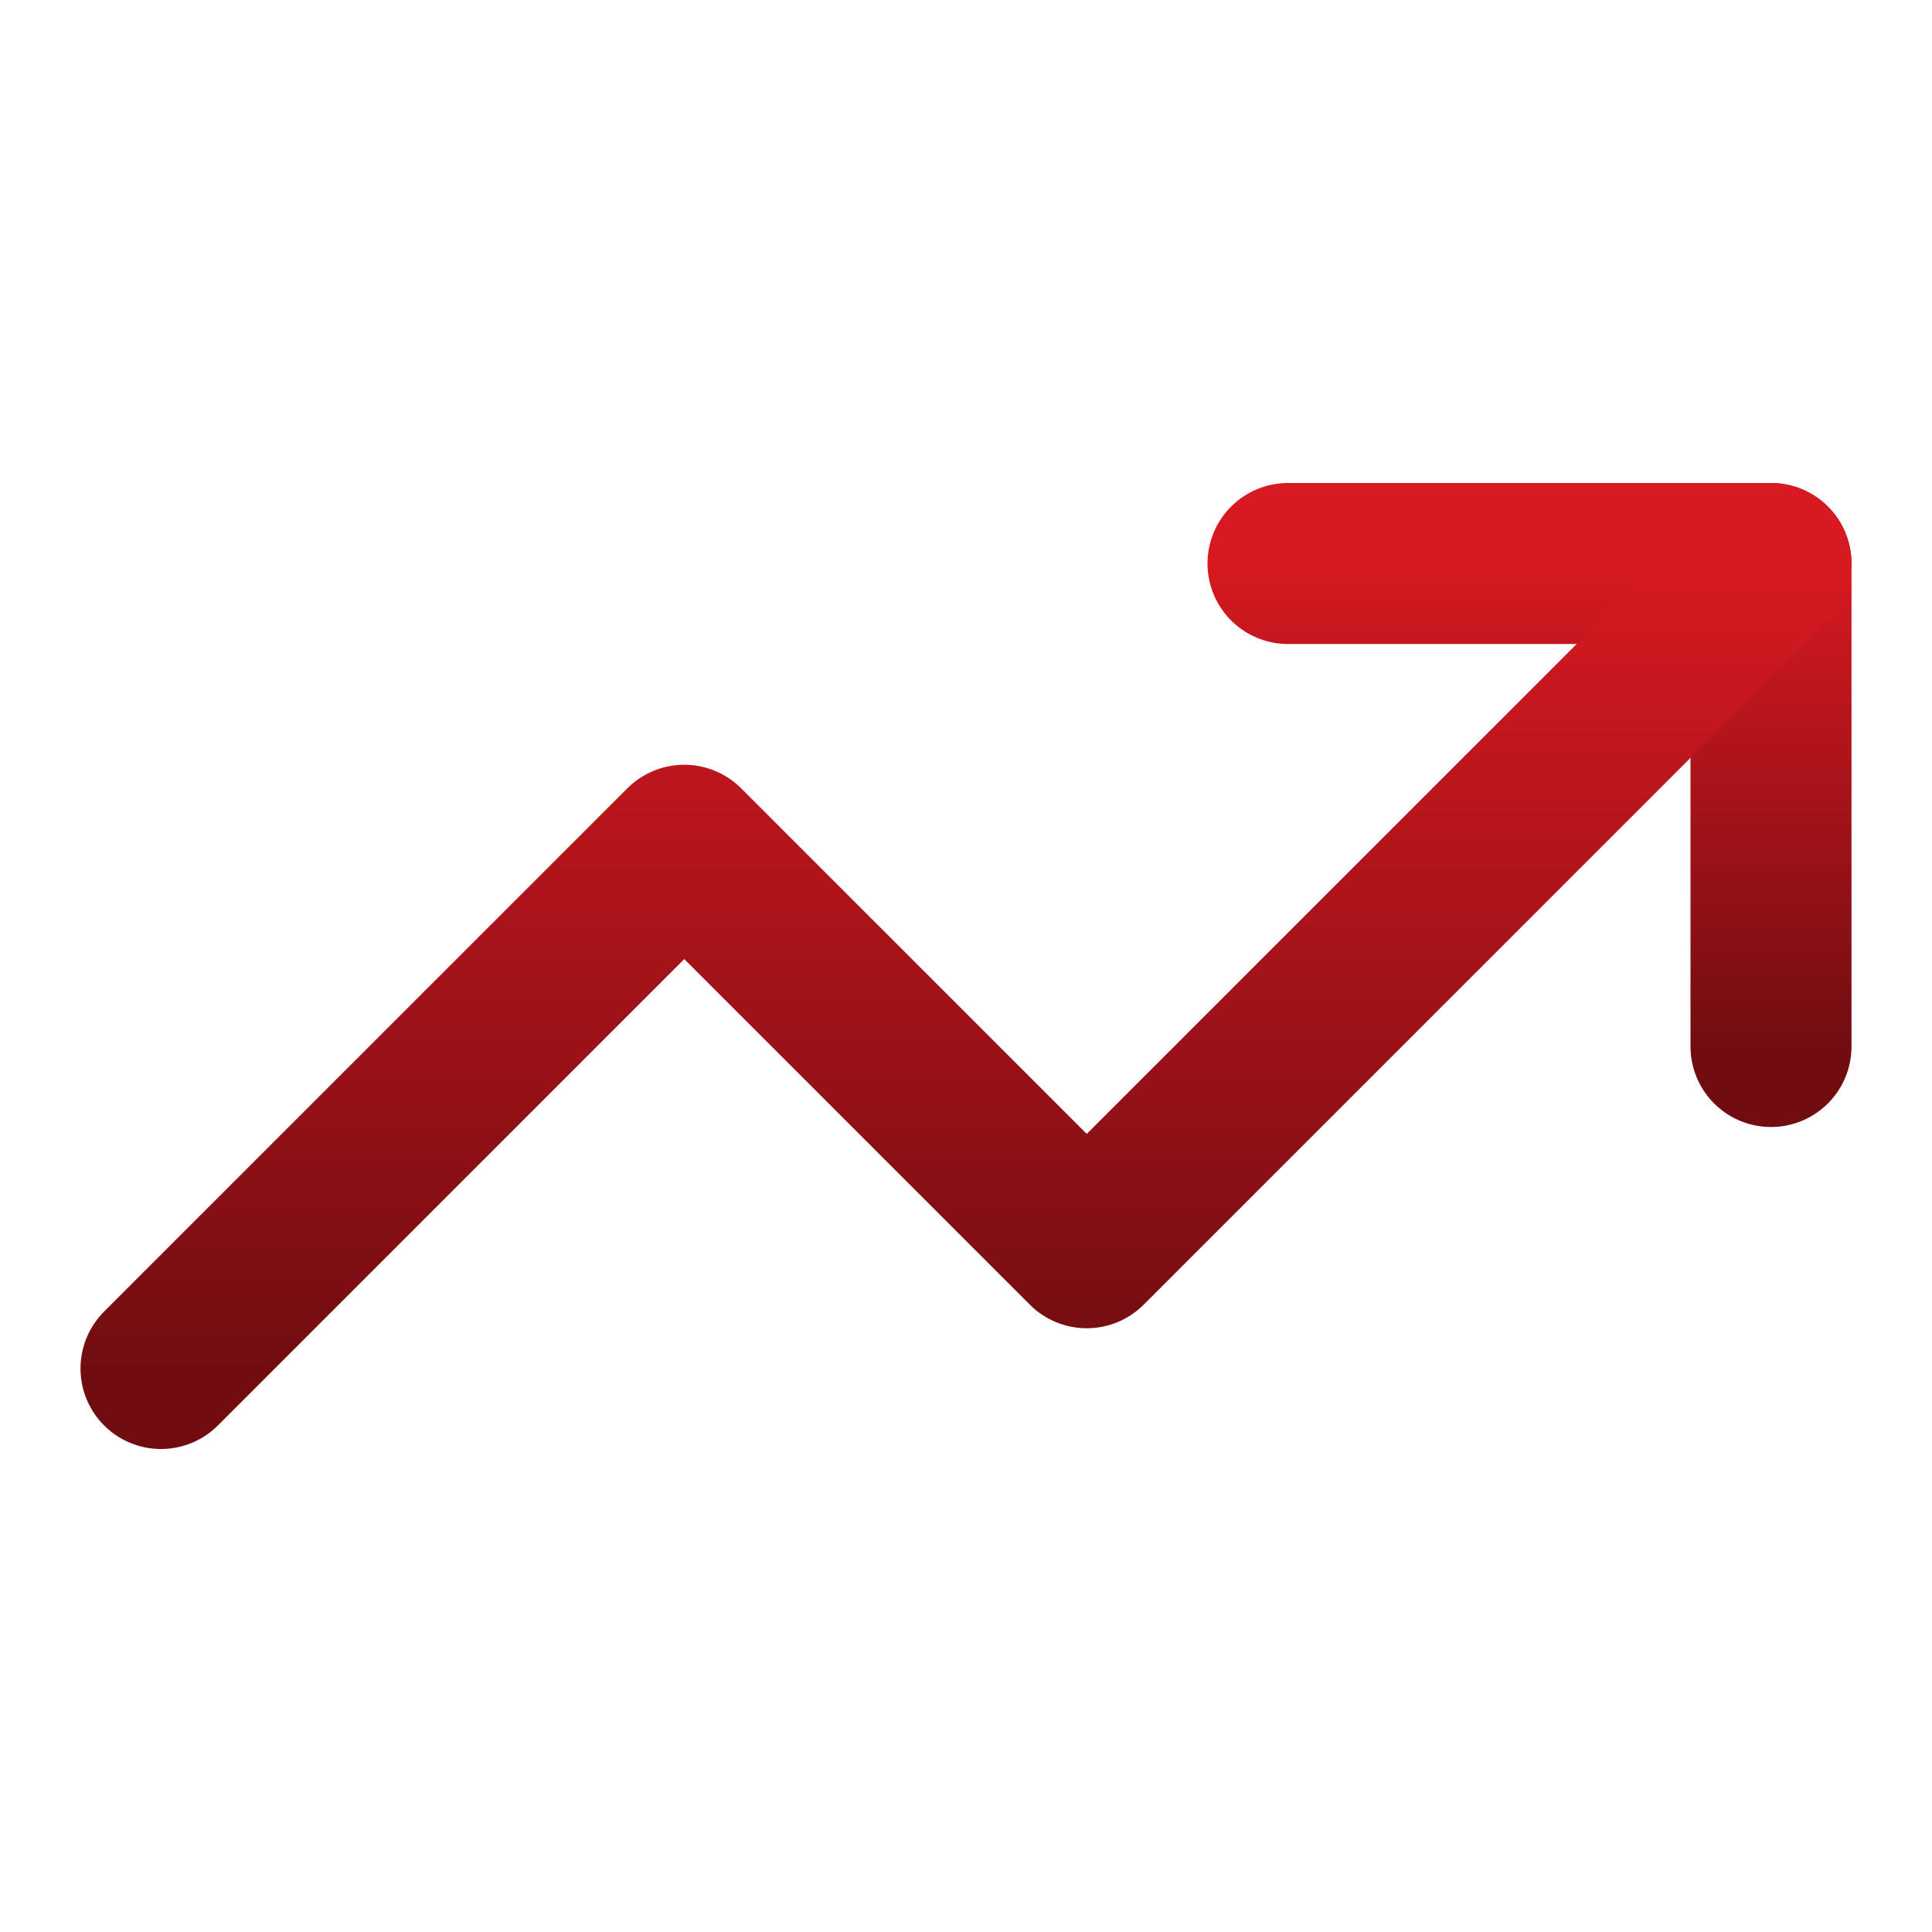
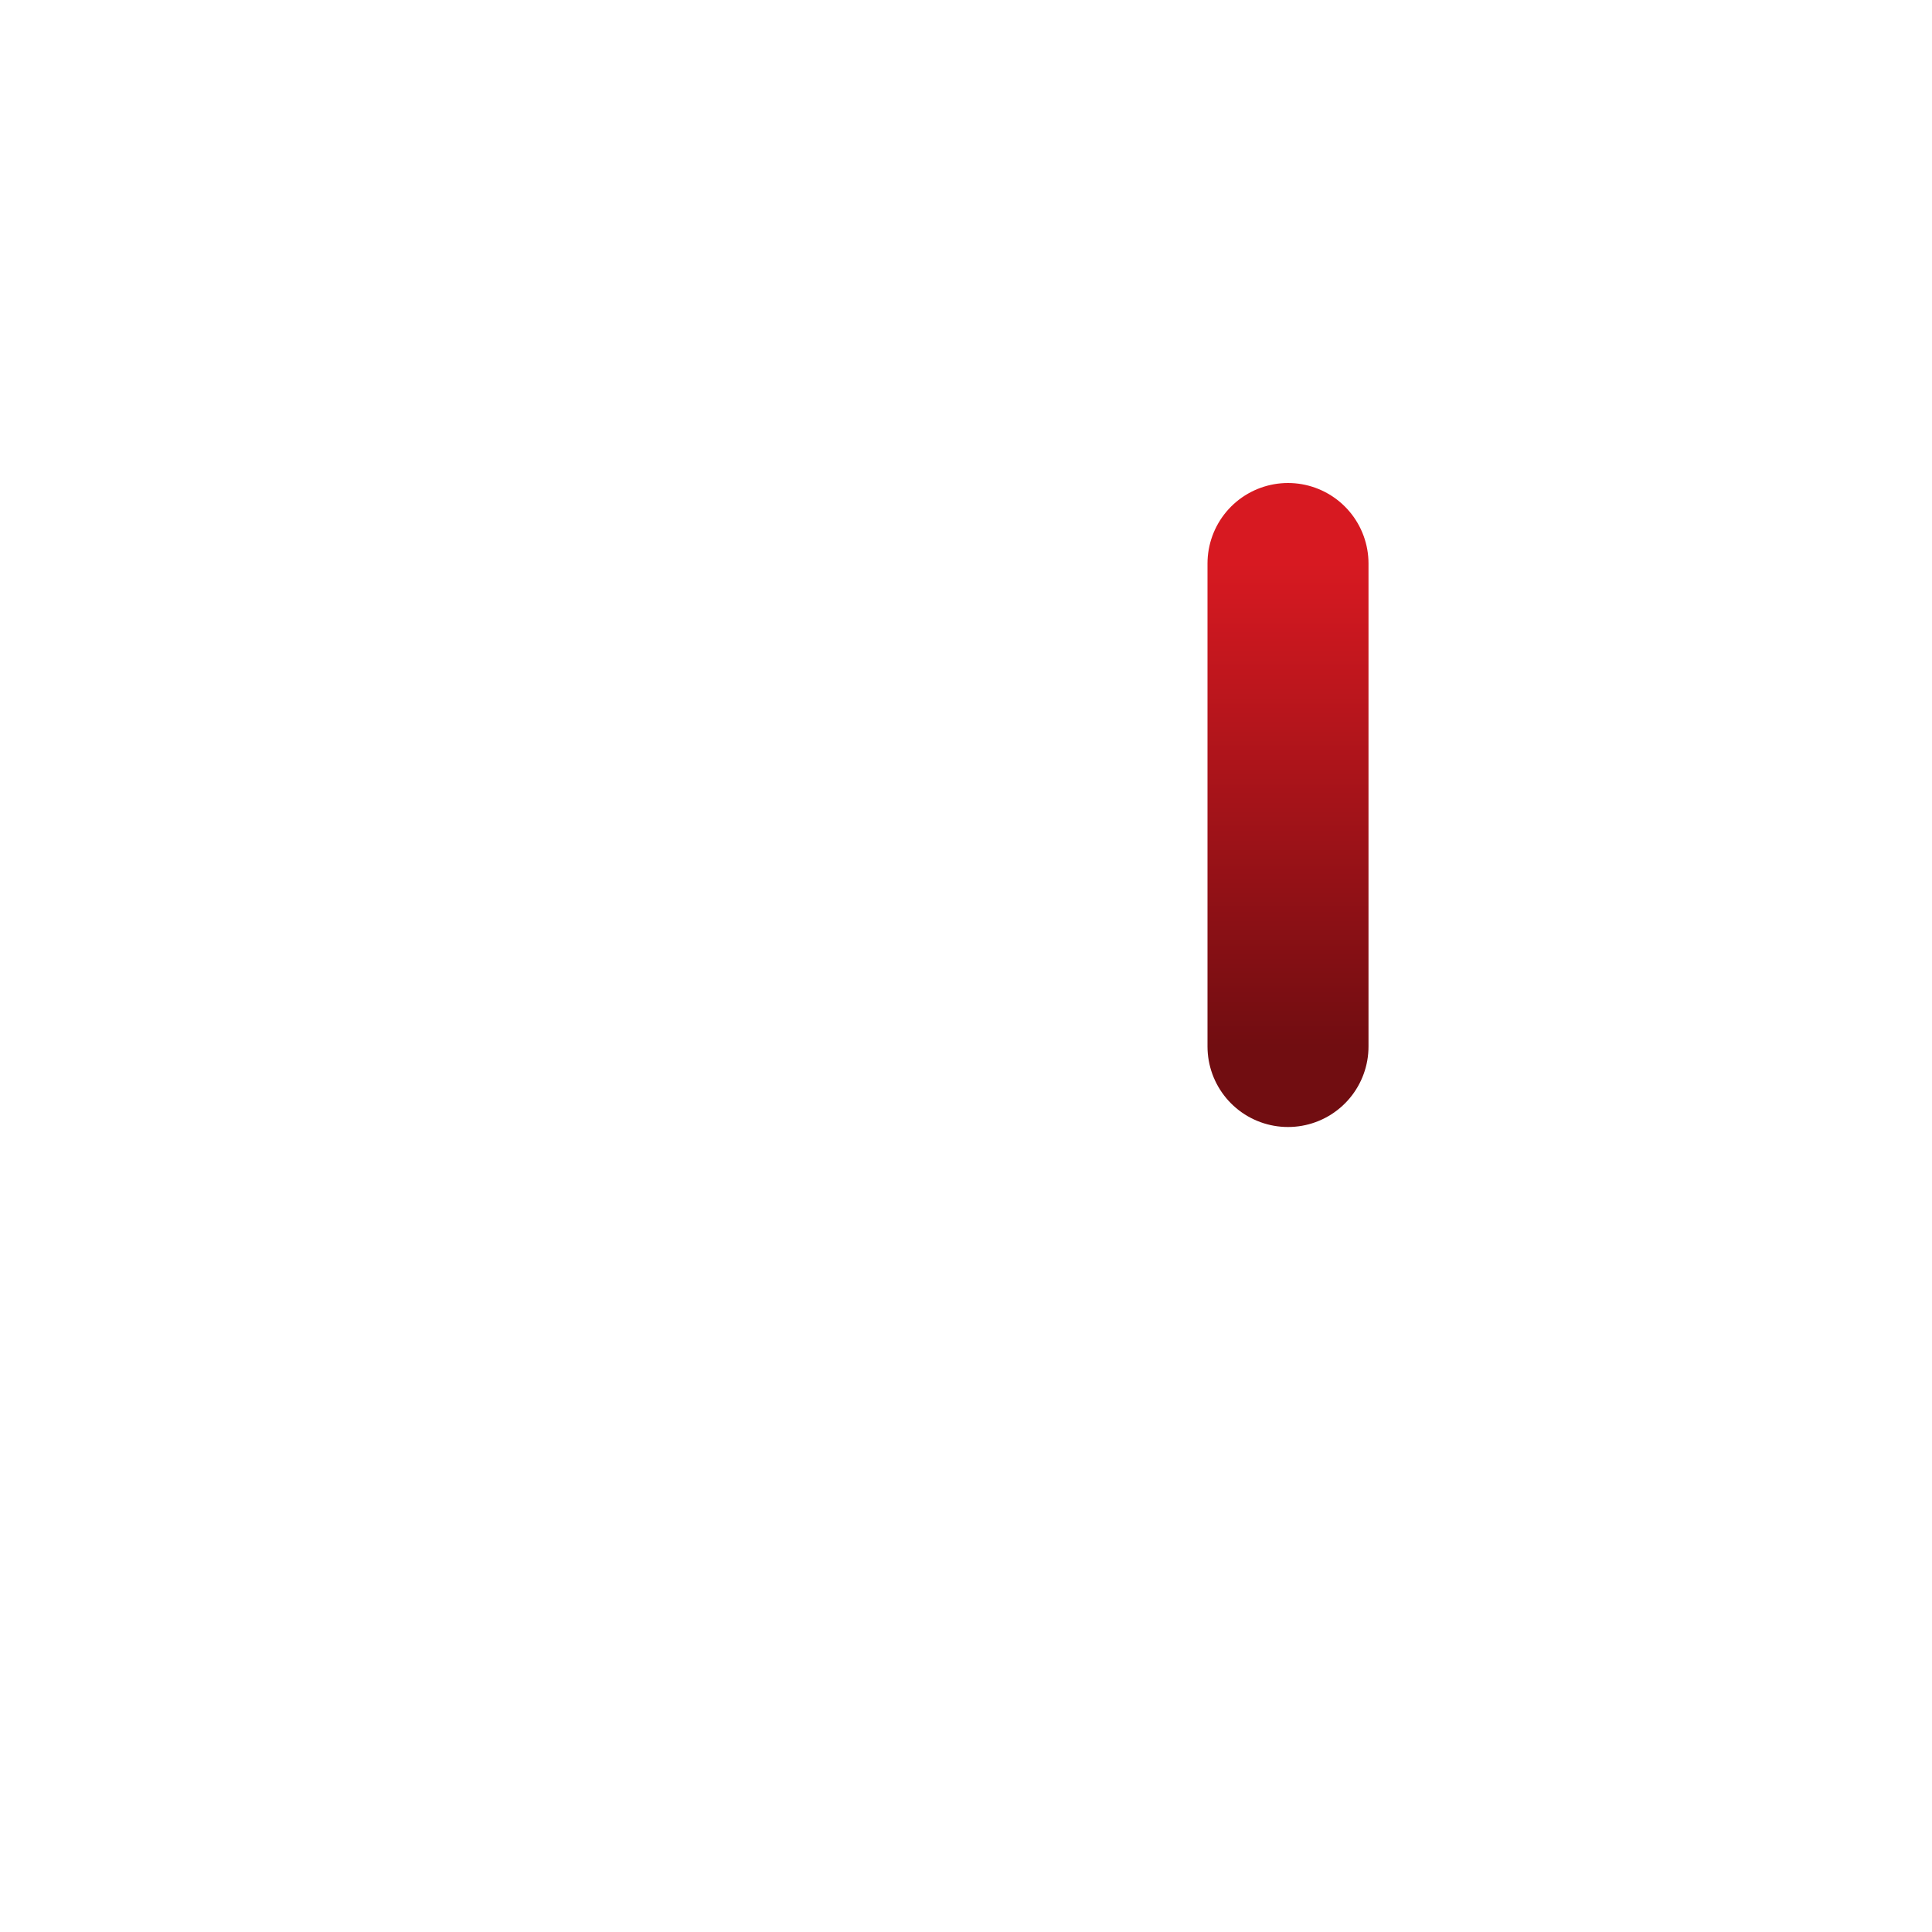
<svg xmlns="http://www.w3.org/2000/svg" width="24" height="24" viewBox="0 0 24 24" fill="none">
-   <path d="M16 7H22V13" stroke="url(#paint0_linear_2966_3011)" stroke-width="2" stroke-linecap="round" stroke-linejoin="round" />
-   <path d="M22 7L13.5 15.5L8.5 10.5L2 17" stroke="url(#paint1_linear_2966_3011)" stroke-width="2" stroke-linecap="round" stroke-linejoin="round" />
+   <path d="M16 7V13" stroke="url(#paint0_linear_2966_3011)" stroke-width="2" stroke-linecap="round" stroke-linejoin="round" />
  <defs>
    <linearGradient id="paint0_linear_2966_3011" x1="19" y1="7" x2="19" y2="13" gradientUnits="userSpaceOnUse">
      <stop stop-color="#D71921" />
      <stop offset="1" stop-color="#710D11" />
    </linearGradient>
    <linearGradient id="paint1_linear_2966_3011" x1="12" y1="7" x2="12" y2="17" gradientUnits="userSpaceOnUse">
      <stop stop-color="#D71921" />
      <stop offset="1" stop-color="#710D11" />
    </linearGradient>
  </defs>
</svg>